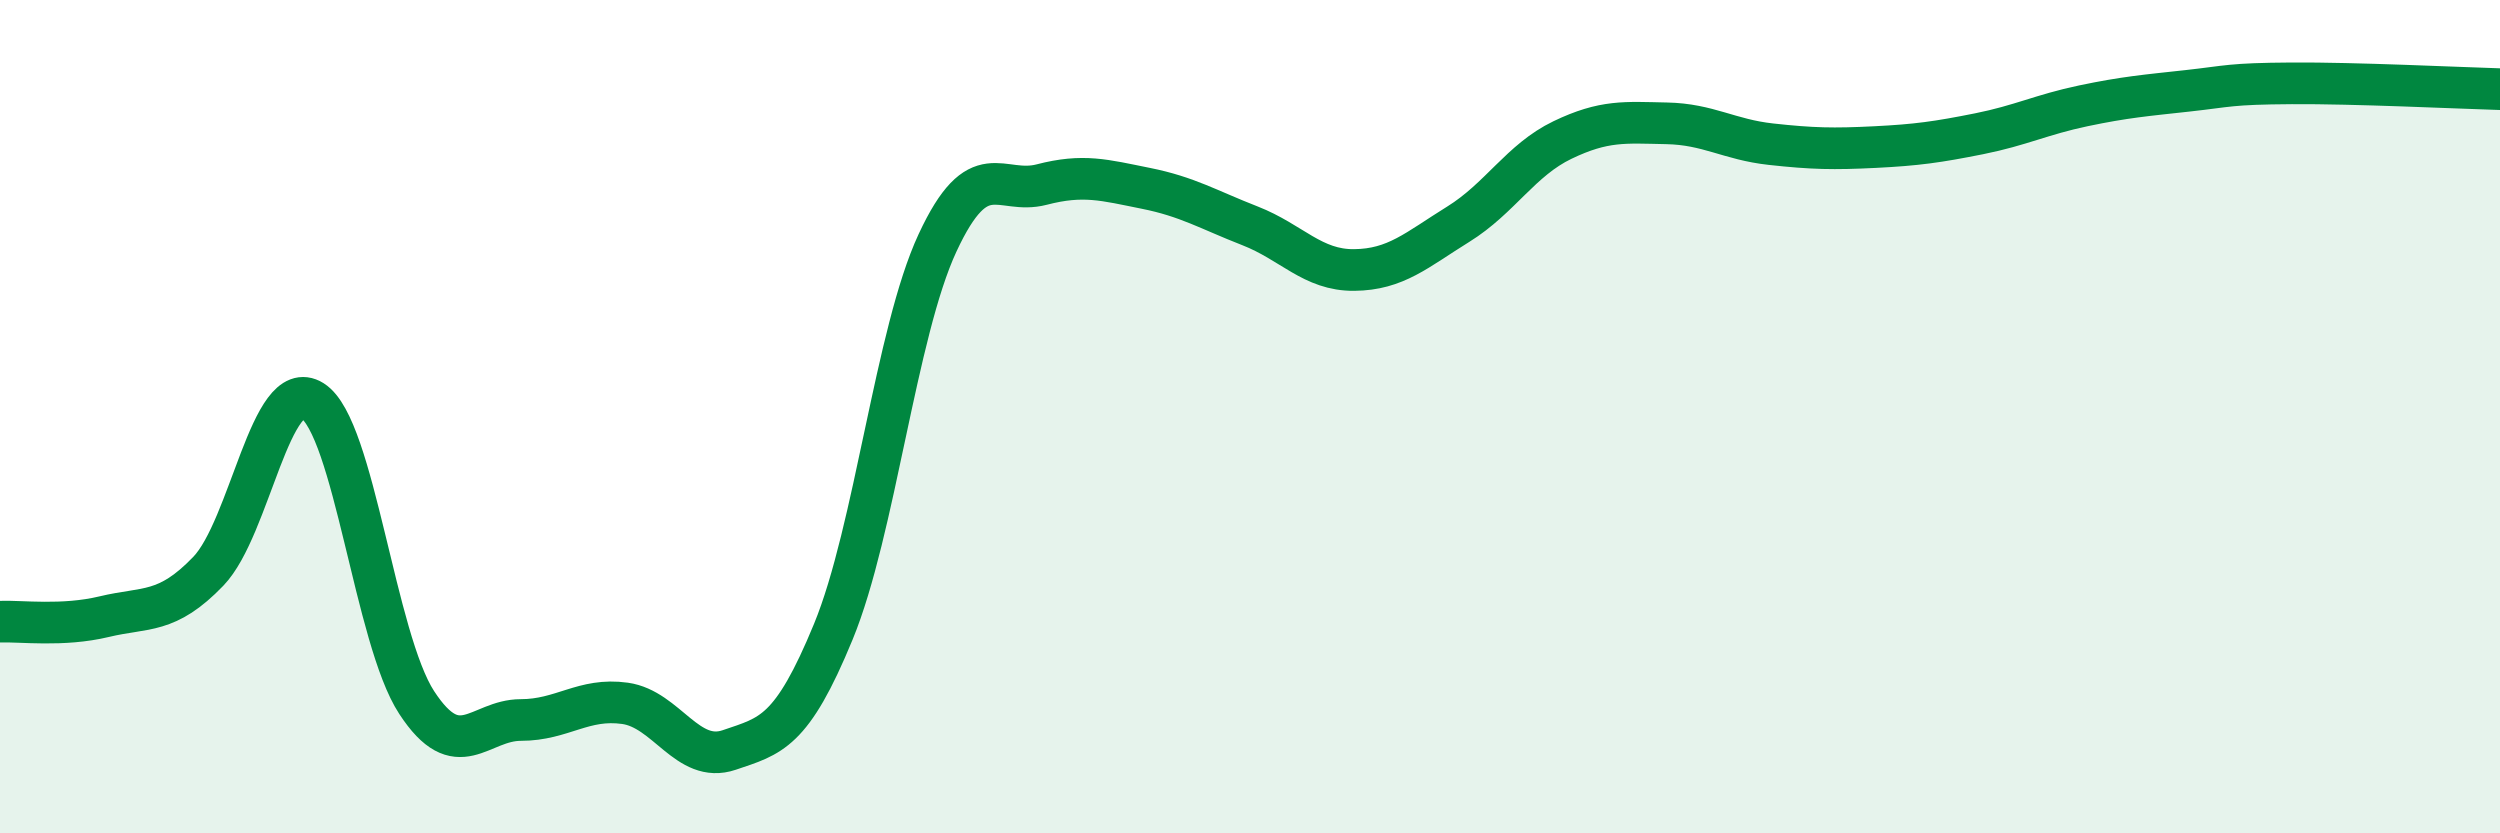
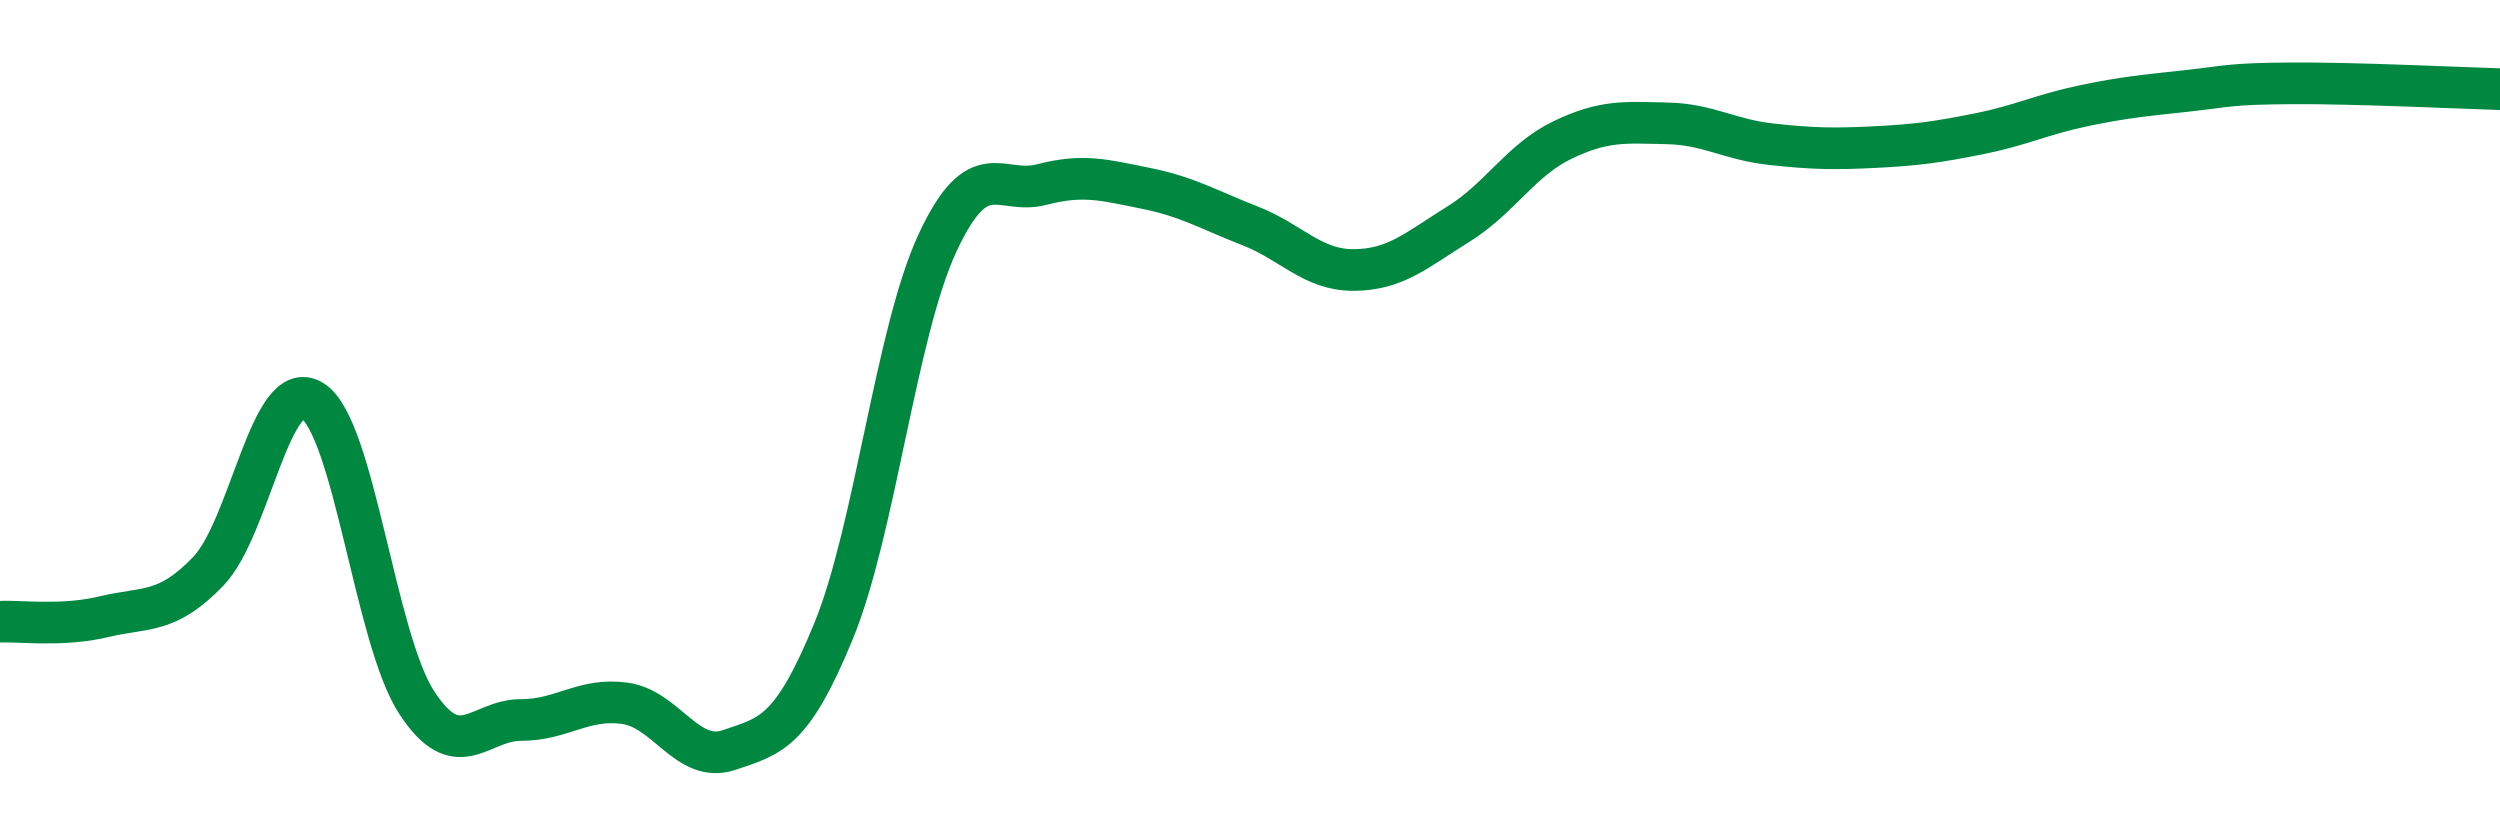
<svg xmlns="http://www.w3.org/2000/svg" width="60" height="20" viewBox="0 0 60 20">
-   <path d="M 0,14.92 C 0.5,14.9 1.5,15.04 2.5,14.8 C 3.5,14.56 4,14.75 5,13.71 C 6,12.67 6.5,8.99 7.5,9.62 C 8.5,10.25 9,15.33 10,16.86 C 11,18.39 11.5,17.28 12.5,17.28 C 13.5,17.28 14,16.74 15,16.88 C 16,17.02 16.5,18.34 17.5,18 C 18.5,17.66 19,17.59 20,15.16 C 21,12.73 21.5,7.98 22.5,5.83 C 23.5,3.68 24,4.69 25,4.43 C 26,4.17 26.5,4.32 27.5,4.52 C 28.5,4.72 29,5.03 30,5.42 C 31,5.81 31.5,6.49 32.5,6.48 C 33.5,6.47 34,6 35,5.38 C 36,4.76 36.5,3.84 37.5,3.36 C 38.5,2.88 39,2.94 40,2.96 C 41,2.98 41.5,3.35 42.5,3.46 C 43.5,3.57 44,3.58 45,3.53 C 46,3.48 46.5,3.41 47.5,3.21 C 48.5,3.01 49,2.75 50,2.54 C 51,2.33 51.5,2.29 52.5,2.18 C 53.5,2.07 53.5,2.01 55,2 C 56.5,1.99 59,2.11 60,2.14L60 20L0 20Z" fill="#008740" opacity="0.1" stroke-linecap="round" stroke-linejoin="round" />
  <path d="M 0,14.92 C 0.5,14.9 1.5,15.04 2.5,14.8 C 3.5,14.56 4,14.75 5,13.71 C 6,12.67 6.5,8.99 7.5,9.62 C 8.5,10.25 9,15.33 10,16.86 C 11,18.39 11.5,17.28 12.5,17.28 C 13.5,17.28 14,16.74 15,16.88 C 16,17.02 16.5,18.34 17.5,18 C 18.5,17.66 19,17.59 20,15.16 C 21,12.73 21.5,7.98 22.5,5.83 C 23.5,3.68 24,4.69 25,4.43 C 26,4.17 26.5,4.32 27.5,4.52 C 28.5,4.72 29,5.03 30,5.42 C 31,5.81 31.5,6.49 32.5,6.48 C 33.5,6.47 34,6 35,5.38 C 36,4.76 36.5,3.84 37.5,3.36 C 38.5,2.88 39,2.94 40,2.96 C 41,2.98 41.5,3.35 42.5,3.46 C 43.5,3.57 44,3.58 45,3.53 C 46,3.48 46.5,3.41 47.5,3.21 C 48.5,3.01 49,2.75 50,2.54 C 51,2.33 51.5,2.29 52.5,2.18 C 53.5,2.07 53.5,2.01 55,2 C 56.5,1.99 59,2.11 60,2.14" stroke="#008740" stroke-width="1" fill="none" stroke-linecap="round" stroke-linejoin="round" />
</svg>